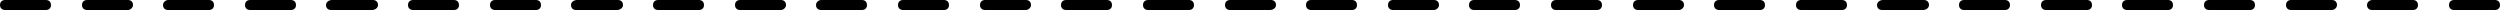
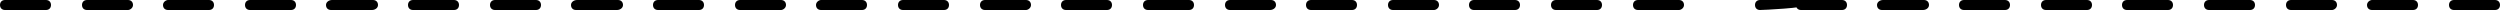
<svg xmlns="http://www.w3.org/2000/svg" version="1.1" id="Layer_1" x="0px" y="0px" viewBox="0 0 250 1" style="enable-background:new 0 0 250 1;" xml:space="preserve">
  <defs>
    <style> .svg-style-0 {  fill: rgb(0, 0, 0); }</style>
  </defs>
-   <path id="path-01" d="M249.5,1h-4.1c-0.3,0-0.5-0.2-0.5-0.5s0.2-0.5,0.5-0.5h4.1c0.3,0,0.5,0.2,0.5,0.5S249.8,1,249.5,1z M241.3,1  h-4.1c-0.3,0-0.5-0.2-0.5-0.5S237,0,237.2,0h4.1c0.3,0,0.5,0.2,0.5,0.5S241.6,1,241.3,1z M233.2,1h-4.1c-0.3,0-0.5-0.2-0.5-0.5  s0.2-0.5,0.5-0.5h4.1c0.3,0,0.5,0.2,0.5,0.5S233.4,1,233.2,1z M225,1h-4.1c-0.3,0-0.5-0.2-0.5-0.5s0.2-0.5,0.5-0.5h4.1  c0.3,0,0.5,0.2,0.5,0.5S225.3,1,225,1z M216.8,1h-4.1c-0.3,0-0.5-0.2-0.5-0.5s0.2-0.5,0.5-0.5h4.1c0.3,0,0.5,0.2,0.5,0.5  S217.1,1,216.8,1z M208.7,1h-4.1c-0.3,0-0.5-0.2-0.5-0.5s0.2-0.5,0.5-0.5h4.1c0.3,0,0.5,0.2,0.5,0.5S209,1,208.7,1z M200.5,1h-4.1  c-0.3,0-0.5-0.2-0.5-0.5s0.2-0.5,0.5-0.5h4.1c0.3,0,0.5,0.2,0.5,0.5S200.8,1,200.5,1z M192.3,1h-4.1c-0.3,0-0.5-0.2-0.5-0.5  S188,0,188.3,0h4.1c0.3,0,0.5,0.2,0.5,0.5S192.6,1,192.3,1z M184.2,1h-4.1c-0.3,0-0.5-0.2-0.5-0.5s0.2-0.5,0.5-0.5h4.1  c0.3,0,0.5,0.2,0.5,0.5S184.5,1,184.2,1z M176,1h-4.1c-0.3,0-0.5-0.2-0.5-0.5s0.2-0.5,0.5-0.5h4.1c0.3,0,0.5,0.2,0.5,0.5  S176.3,1,176,1z M167.9,1h-4.1c-0.3,0-0.5-0.2-0.5-0.5s0.2-0.5,0.5-0.5h4.1c0.3,0,0.5,0.2,0.5,0.5S168.1,1,167.9,1z M159.7,1h-4.1  c-0.3,0-0.5-0.2-0.5-0.5s0.2-0.5,0.5-0.5h4.1c0.3,0,0.5,0.2,0.5,0.5S160,1,159.7,1z M151.5,1h-4.1c-0.3,0-0.5-0.2-0.5-0.5  s0.2-0.5,0.5-0.5h4.1c0.3,0,0.5,0.2,0.5,0.5S151.8,1,151.5,1z M143.4,1h-4.1c-0.3,0-0.5-0.2-0.5-0.5S139,0,139.3,0h4.1  c0.3,0,0.5,0.2,0.5,0.5S143.6,1,143.4,1z M135.2,1h-4.1c-0.3,0-0.5-0.2-0.5-0.5s0.2-0.5,0.5-0.5h4.1c0.3,0,0.5,0.2,0.5,0.5  S135.5,1,135.2,1z M127,1H123c-0.3,0-0.5-0.2-0.5-0.5S122.7,0,123,0h4.1c0.3,0,0.5,0.2,0.5,0.5S127.3,1,127,1z M118.9,1h-4.1  c-0.3,0-0.5-0.2-0.5-0.5s0.2-0.5,0.5-0.5h4.1c0.3,0,0.5,0.2,0.5,0.5S119.2,1,118.9,1z M110.7,1h-4.1c-0.3,0-0.5-0.2-0.5-0.5  s0.2-0.5,0.5-0.5h4.1c0.3,0,0.5,0.2,0.5,0.5S111,1,110.7,1z M102.6,1h-4.1C98.2,1,98,0.8,98,0.5S98.2,0,98.5,0h4.1  c0.3,0,0.5,0.2,0.5,0.5S102.8,1,102.6,1z M94.4,1h-4.1c-0.3,0-0.5-0.2-0.5-0.5S90,0,90.3,0h4.1c0.3,0,0.5,0.2,0.5,0.5S94.7,1,94.4,1  z M86.2,1h-4.1c-0.3,0-0.5-0.2-0.5-0.5S81.9,0,82.1,0h4.1c0.3,0,0.5,0.2,0.5,0.5S86.5,1,86.2,1z M78.1,1H74c-0.3,0-0.5-0.2-0.5-0.5  S73.7,0,74,0h4.1c0.3,0,0.5,0.2,0.5,0.5S78.3,1,78.1,1z M69.9,1h-4.1c-0.3,0-0.5-0.2-0.5-0.5S65.5,0,65.8,0h4.1  c0.3,0,0.5,0.2,0.5,0.5S70.2,1,69.9,1z M61.7,1h-4.1c-0.3,0-0.5-0.2-0.5-0.5S57.4,0,57.7,0h4.1c0.3,0,0.5,0.2,0.5,0.5S62,1,61.7,1z   M53.6,1h-4.1C49.2,1,49,0.8,49,0.5S49.2,0,49.5,0h4.1c0.3,0,0.5,0.2,0.5,0.5S53.9,1,53.6,1z M45.4,1h-4.1c-0.3,0-0.5-0.2-0.5-0.5  S41,0,41.3,0h4.1c0.3,0,0.5,0.2,0.5,0.5S45.7,1,45.4,1z M37.2,1h-4.1c-0.3,0-0.5-0.2-0.5-0.5S32.9,0,33.2,0h4.1  c0.3,0,0.5,0.2,0.5,0.5S37.5,1,37.2,1z M29.1,1H25c-0.3,0-0.5-0.2-0.5-0.5S24.7,0,25,0h4.1c0.3,0,0.5,0.2,0.5,0.5S29.4,1,29.1,1z   M20.9,1h-4.1c-0.3,0-0.5-0.2-0.5-0.5S16.6,0,16.8,0h4.1c0.3,0,0.5,0.2,0.5,0.5S21.2,1,20.9,1z M12.8,1H8.7C8.4,1,8.2,0.8,8.2,0.5  S8.4,0,8.7,0h4.1c0.3,0,0.5,0.2,0.5,0.5S13,1,12.8,1z M4.6,1H0.5C0.2,1,0,0.8,0,0.5S0.2,0,0.5,0h4.1c0.3,0,0.5,0.2,0.5,0.5  S4.9,1,4.6,1z" class="svg-style-0" />
+   <path id="path-01" d="M249.5,1h-4.1c-0.3,0-0.5-0.2-0.5-0.5s0.2-0.5,0.5-0.5h4.1c0.3,0,0.5,0.2,0.5,0.5S249.8,1,249.5,1z M241.3,1  h-4.1c-0.3,0-0.5-0.2-0.5-0.5S237,0,237.2,0h4.1c0.3,0,0.5,0.2,0.5,0.5S241.6,1,241.3,1z M233.2,1h-4.1c-0.3,0-0.5-0.2-0.5-0.5  s0.2-0.5,0.5-0.5h4.1c0.3,0,0.5,0.2,0.5,0.5S233.4,1,233.2,1z M225,1h-4.1c-0.3,0-0.5-0.2-0.5-0.5s0.2-0.5,0.5-0.5h4.1  c0.3,0,0.5,0.2,0.5,0.5S225.3,1,225,1z M216.8,1h-4.1c-0.3,0-0.5-0.2-0.5-0.5s0.2-0.5,0.5-0.5h4.1c0.3,0,0.5,0.2,0.5,0.5  S217.1,1,216.8,1z M208.7,1h-4.1c-0.3,0-0.5-0.2-0.5-0.5s0.2-0.5,0.5-0.5h4.1c0.3,0,0.5,0.2,0.5,0.5S209,1,208.7,1z M200.5,1h-4.1  c-0.3,0-0.5-0.2-0.5-0.5s0.2-0.5,0.5-0.5h4.1c0.3,0,0.5,0.2,0.5,0.5S200.8,1,200.5,1z M192.3,1h-4.1c-0.3,0-0.5-0.2-0.5-0.5  S188,0,188.3,0h4.1c0.3,0,0.5,0.2,0.5,0.5S192.6,1,192.3,1z M184.2,1h-4.1c-0.3,0-0.5-0.2-0.5-0.5s0.2-0.5,0.5-0.5h4.1  c0.3,0,0.5,0.2,0.5,0.5S184.5,1,184.2,1z M176,1c-0.3,0-0.5-0.2-0.5-0.5s0.2-0.5,0.5-0.5h4.1c0.3,0,0.5,0.2,0.5,0.5  S176.3,1,176,1z M167.9,1h-4.1c-0.3,0-0.5-0.2-0.5-0.5s0.2-0.5,0.5-0.5h4.1c0.3,0,0.5,0.2,0.5,0.5S168.1,1,167.9,1z M159.7,1h-4.1  c-0.3,0-0.5-0.2-0.5-0.5s0.2-0.5,0.5-0.5h4.1c0.3,0,0.5,0.2,0.5,0.5S160,1,159.7,1z M151.5,1h-4.1c-0.3,0-0.5-0.2-0.5-0.5  s0.2-0.5,0.5-0.5h4.1c0.3,0,0.5,0.2,0.5,0.5S151.8,1,151.5,1z M143.4,1h-4.1c-0.3,0-0.5-0.2-0.5-0.5S139,0,139.3,0h4.1  c0.3,0,0.5,0.2,0.5,0.5S143.6,1,143.4,1z M135.2,1h-4.1c-0.3,0-0.5-0.2-0.5-0.5s0.2-0.5,0.5-0.5h4.1c0.3,0,0.5,0.2,0.5,0.5  S135.5,1,135.2,1z M127,1H123c-0.3,0-0.5-0.2-0.5-0.5S122.7,0,123,0h4.1c0.3,0,0.5,0.2,0.5,0.5S127.3,1,127,1z M118.9,1h-4.1  c-0.3,0-0.5-0.2-0.5-0.5s0.2-0.5,0.5-0.5h4.1c0.3,0,0.5,0.2,0.5,0.5S119.2,1,118.9,1z M110.7,1h-4.1c-0.3,0-0.5-0.2-0.5-0.5  s0.2-0.5,0.5-0.5h4.1c0.3,0,0.5,0.2,0.5,0.5S111,1,110.7,1z M102.6,1h-4.1C98.2,1,98,0.8,98,0.5S98.2,0,98.5,0h4.1  c0.3,0,0.5,0.2,0.5,0.5S102.8,1,102.6,1z M94.4,1h-4.1c-0.3,0-0.5-0.2-0.5-0.5S90,0,90.3,0h4.1c0.3,0,0.5,0.2,0.5,0.5S94.7,1,94.4,1  z M86.2,1h-4.1c-0.3,0-0.5-0.2-0.5-0.5S81.9,0,82.1,0h4.1c0.3,0,0.5,0.2,0.5,0.5S86.5,1,86.2,1z M78.1,1H74c-0.3,0-0.5-0.2-0.5-0.5  S73.7,0,74,0h4.1c0.3,0,0.5,0.2,0.5,0.5S78.3,1,78.1,1z M69.9,1h-4.1c-0.3,0-0.5-0.2-0.5-0.5S65.5,0,65.8,0h4.1  c0.3,0,0.5,0.2,0.5,0.5S70.2,1,69.9,1z M61.7,1h-4.1c-0.3,0-0.5-0.2-0.5-0.5S57.4,0,57.7,0h4.1c0.3,0,0.5,0.2,0.5,0.5S62,1,61.7,1z   M53.6,1h-4.1C49.2,1,49,0.8,49,0.5S49.2,0,49.5,0h4.1c0.3,0,0.5,0.2,0.5,0.5S53.9,1,53.6,1z M45.4,1h-4.1c-0.3,0-0.5-0.2-0.5-0.5  S41,0,41.3,0h4.1c0.3,0,0.5,0.2,0.5,0.5S45.7,1,45.4,1z M37.2,1h-4.1c-0.3,0-0.5-0.2-0.5-0.5S32.9,0,33.2,0h4.1  c0.3,0,0.5,0.2,0.5,0.5S37.5,1,37.2,1z M29.1,1H25c-0.3,0-0.5-0.2-0.5-0.5S24.7,0,25,0h4.1c0.3,0,0.5,0.2,0.5,0.5S29.4,1,29.1,1z   M20.9,1h-4.1c-0.3,0-0.5-0.2-0.5-0.5S16.6,0,16.8,0h4.1c0.3,0,0.5,0.2,0.5,0.5S21.2,1,20.9,1z M12.8,1H8.7C8.4,1,8.2,0.8,8.2,0.5  S8.4,0,8.7,0h4.1c0.3,0,0.5,0.2,0.5,0.5S13,1,12.8,1z M4.6,1H0.5C0.2,1,0,0.8,0,0.5S0.2,0,0.5,0h4.1c0.3,0,0.5,0.2,0.5,0.5  S4.9,1,4.6,1z" class="svg-style-0" />
</svg>